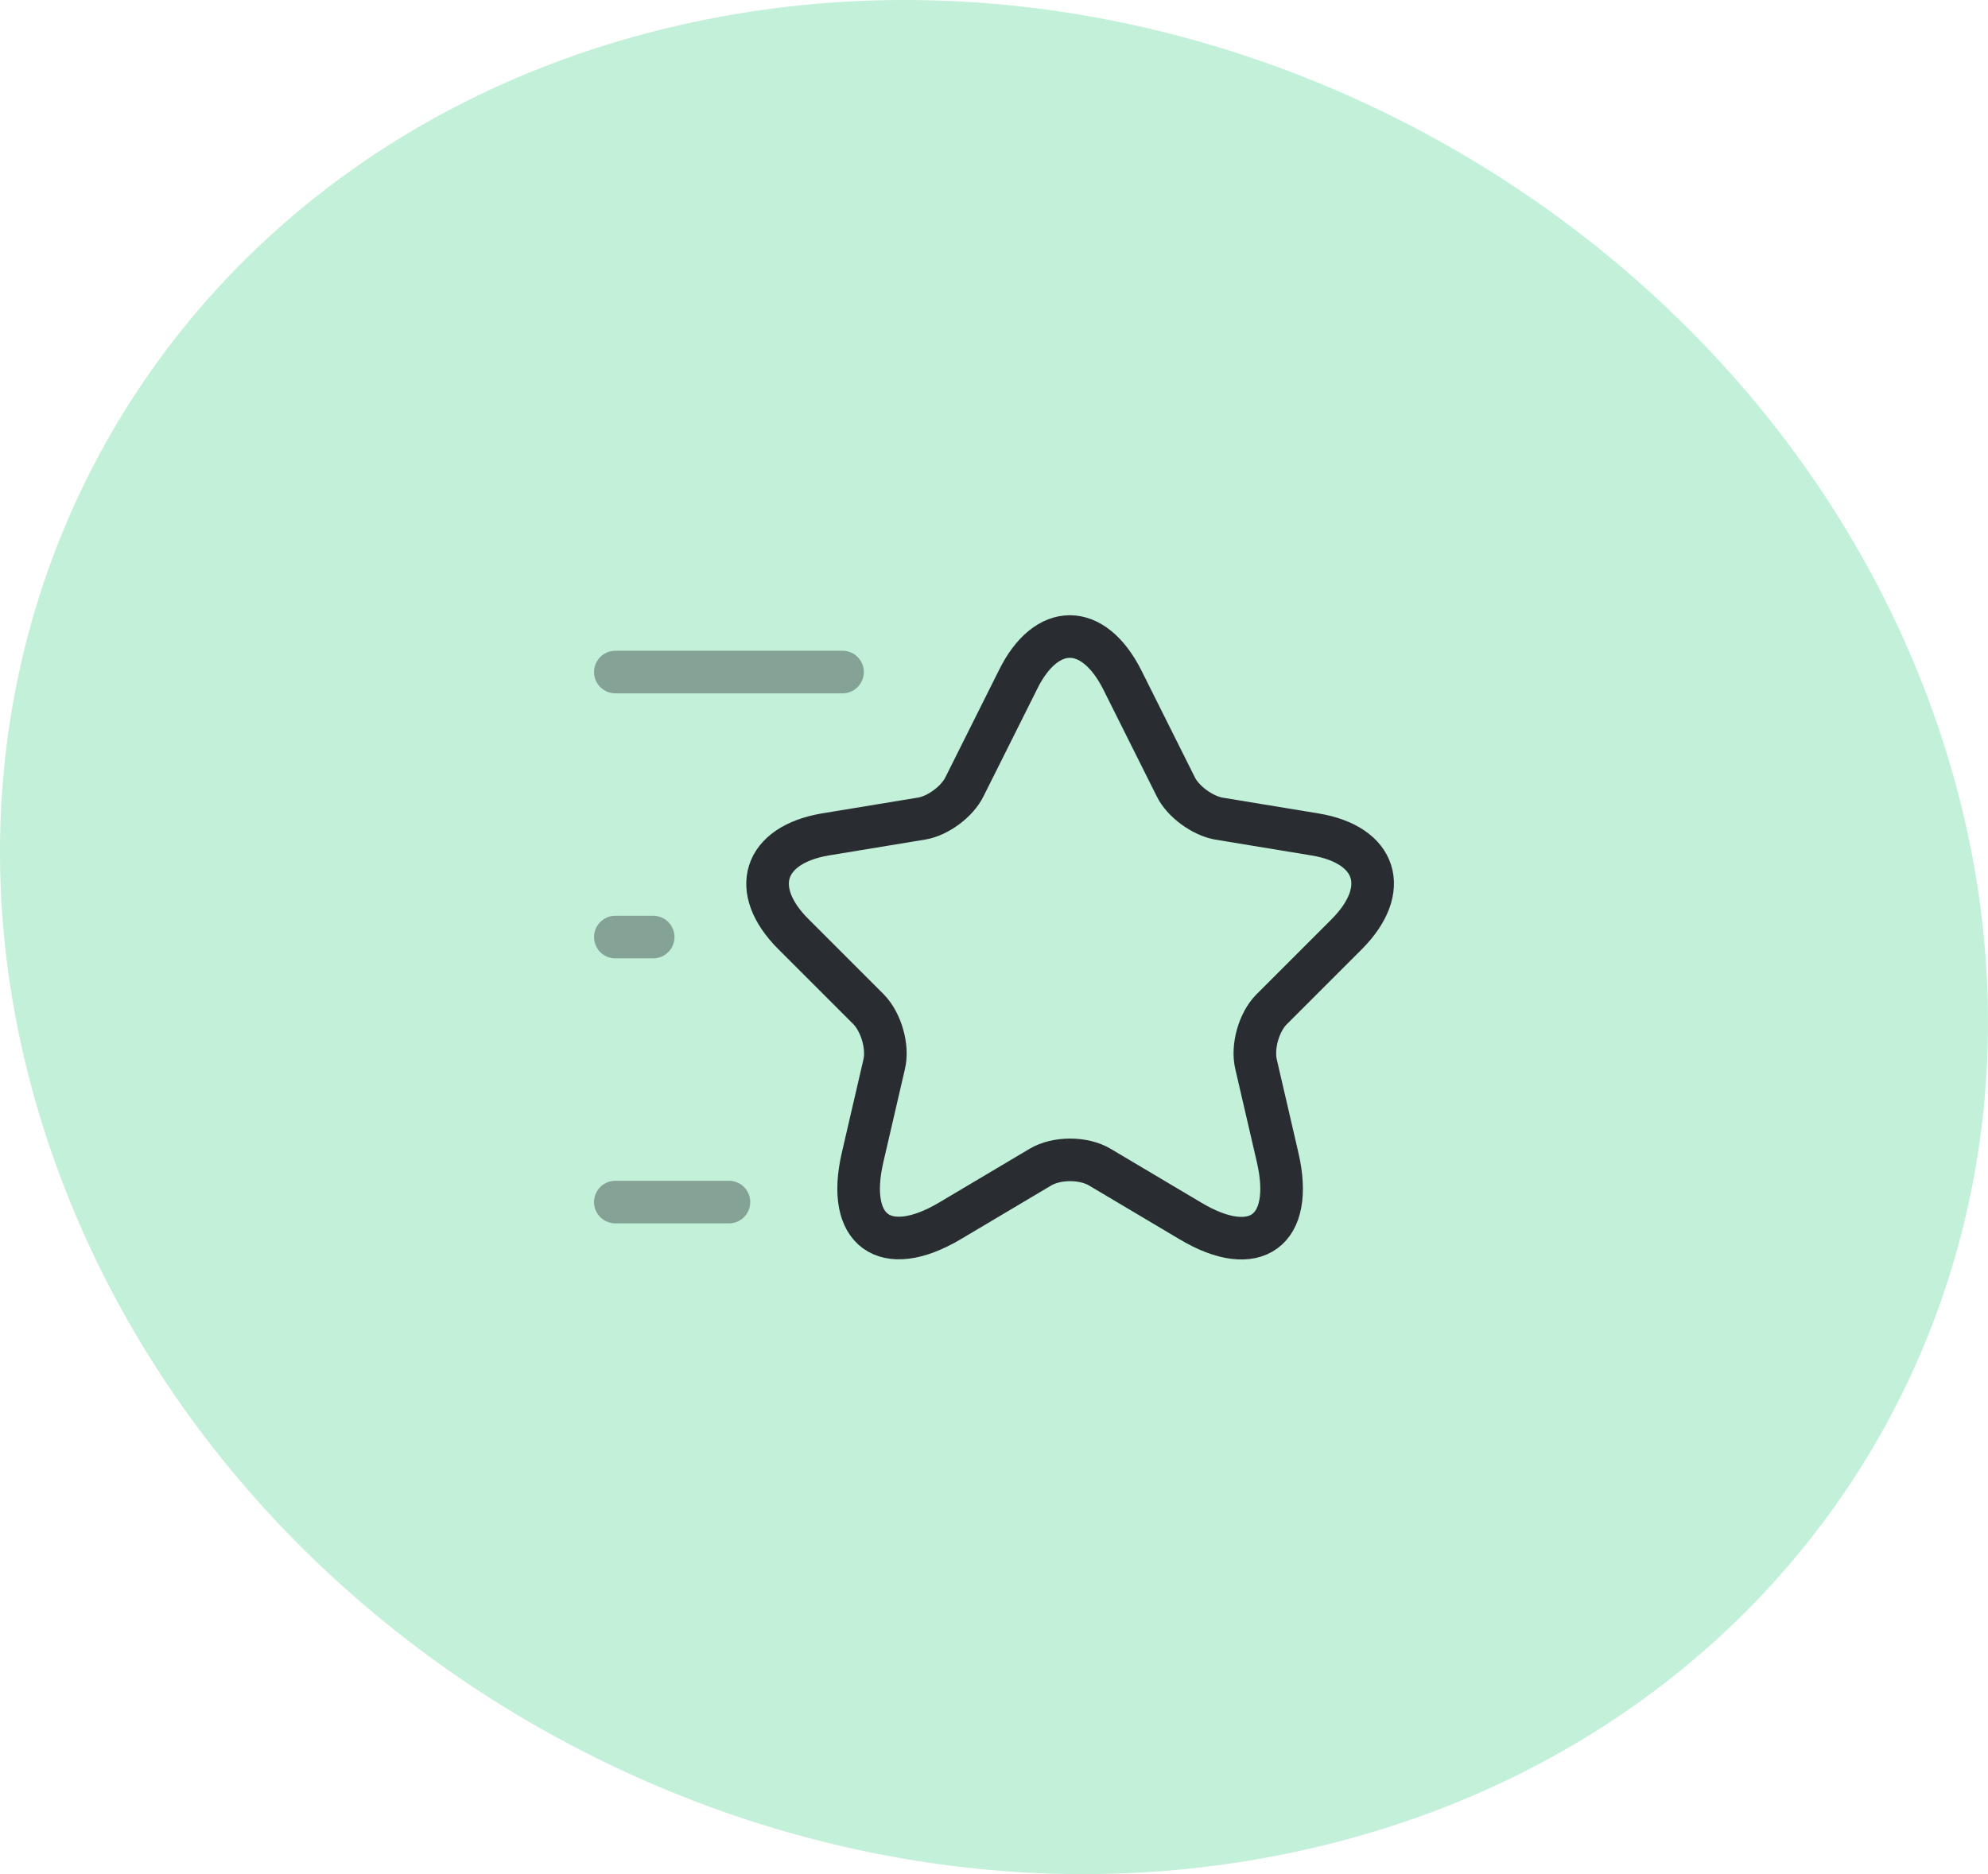
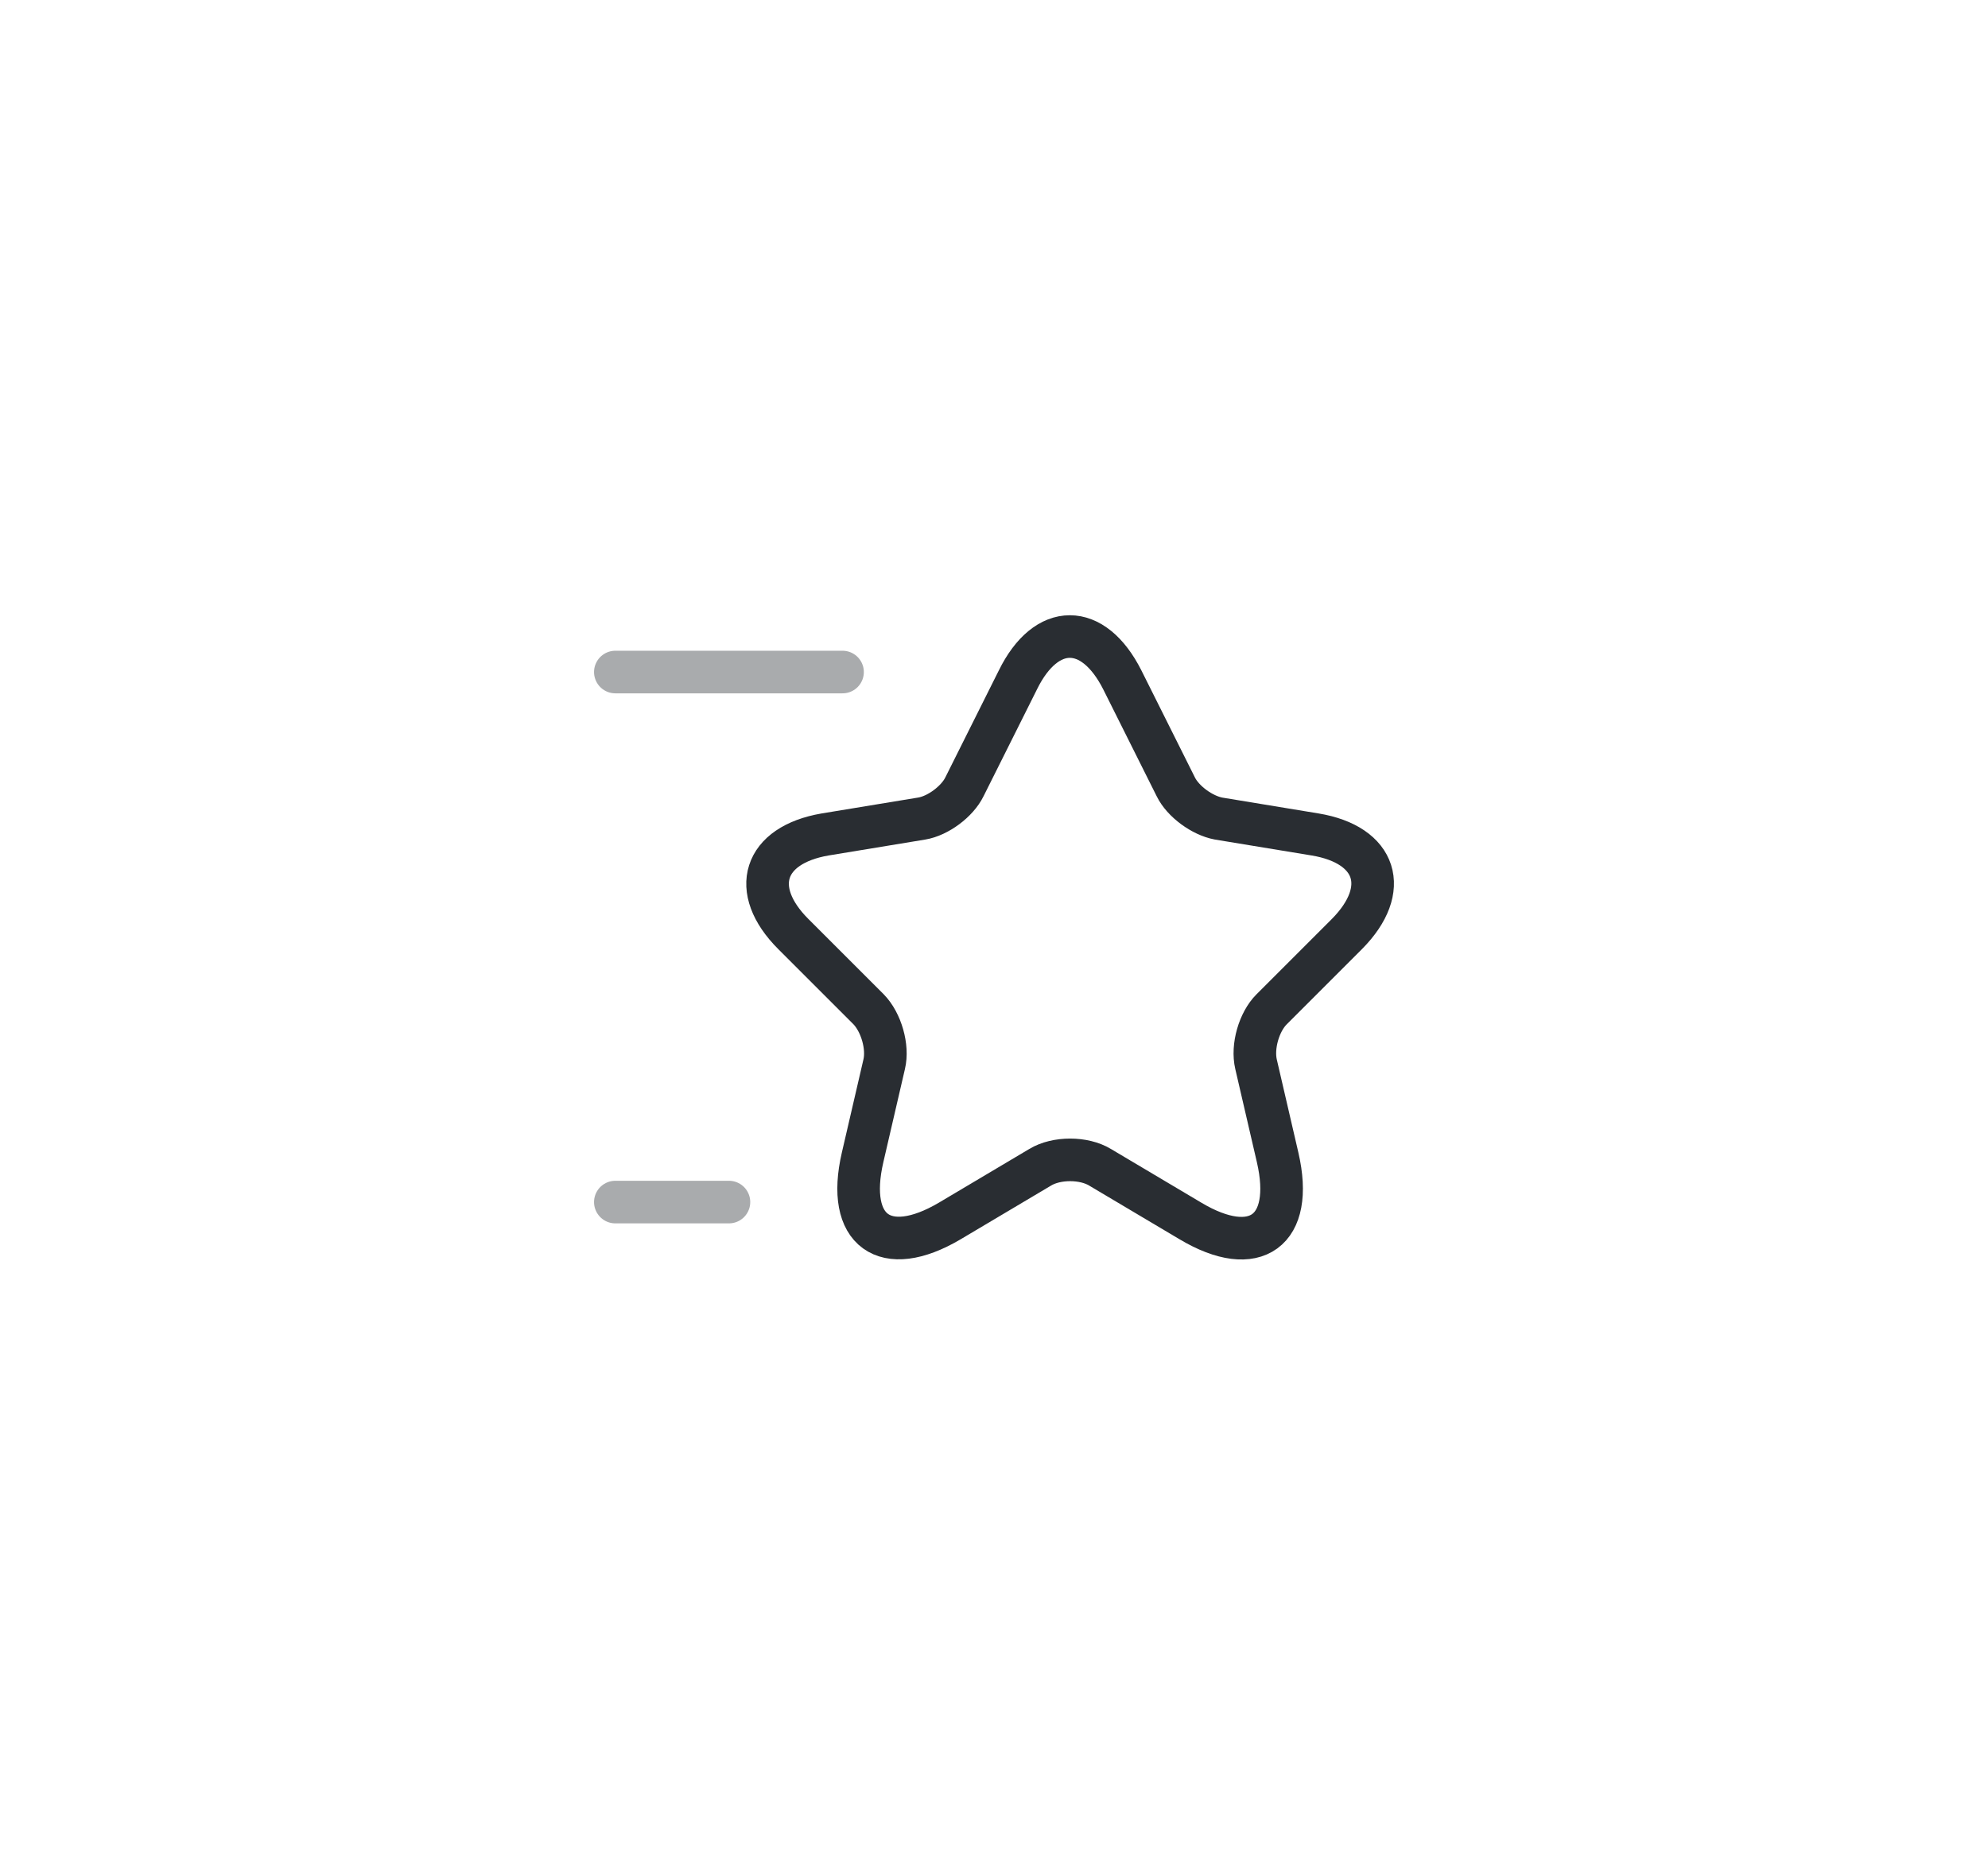
<svg xmlns="http://www.w3.org/2000/svg" width="70" height="66" viewBox="0 0 70 66" fill="none">
-   <path d="M46.471 65.02C64.729 60.627 74.389 42.749 68.059 25.062C61.729 7.376 41.787 -3.413 23.529 0.98C5.271 5.373 -4.389 23.251 1.941 40.938C8.271 58.624 28.213 69.413 46.471 65.02Z" fill="#C3F0D8" />
  <path d="M39.52 23.947L41.4 27.707C41.653 28.227 42.333 28.72 42.907 28.827L46.307 29.387C48.48 29.747 48.987 31.32 47.427 32.893L44.773 35.547C44.333 35.987 44.08 36.853 44.227 37.48L44.987 40.76C45.587 43.347 44.2 44.36 41.92 43L38.733 41.107C38.16 40.76 37.2 40.76 36.627 41.107L33.44 43C31.16 44.347 29.773 43.347 30.373 40.76L31.133 37.48C31.28 36.867 31.027 36 30.587 35.547L27.933 32.893C26.373 31.333 26.88 29.76 29.053 29.387L32.453 28.827C33.027 28.733 33.707 28.227 33.96 27.707L35.84 23.947C36.84 21.907 38.493 21.907 39.52 23.947Z" stroke="#292D32" stroke-width="1.5" stroke-linecap="round" stroke-linejoin="round" />
  <path opacity="0.4" d="M29.667 23.667H21.667" stroke="#292D32" stroke-width="1.5" stroke-linecap="round" stroke-linejoin="round" />
  <path opacity="0.4" d="M25.667 42.333H21.667" stroke="#292D32" stroke-width="1.5" stroke-linecap="round" stroke-linejoin="round" />
-   <path opacity="0.4" d="M23 33H21.667" stroke="#292D32" stroke-width="1.5" stroke-linecap="round" stroke-linejoin="round" />
</svg>